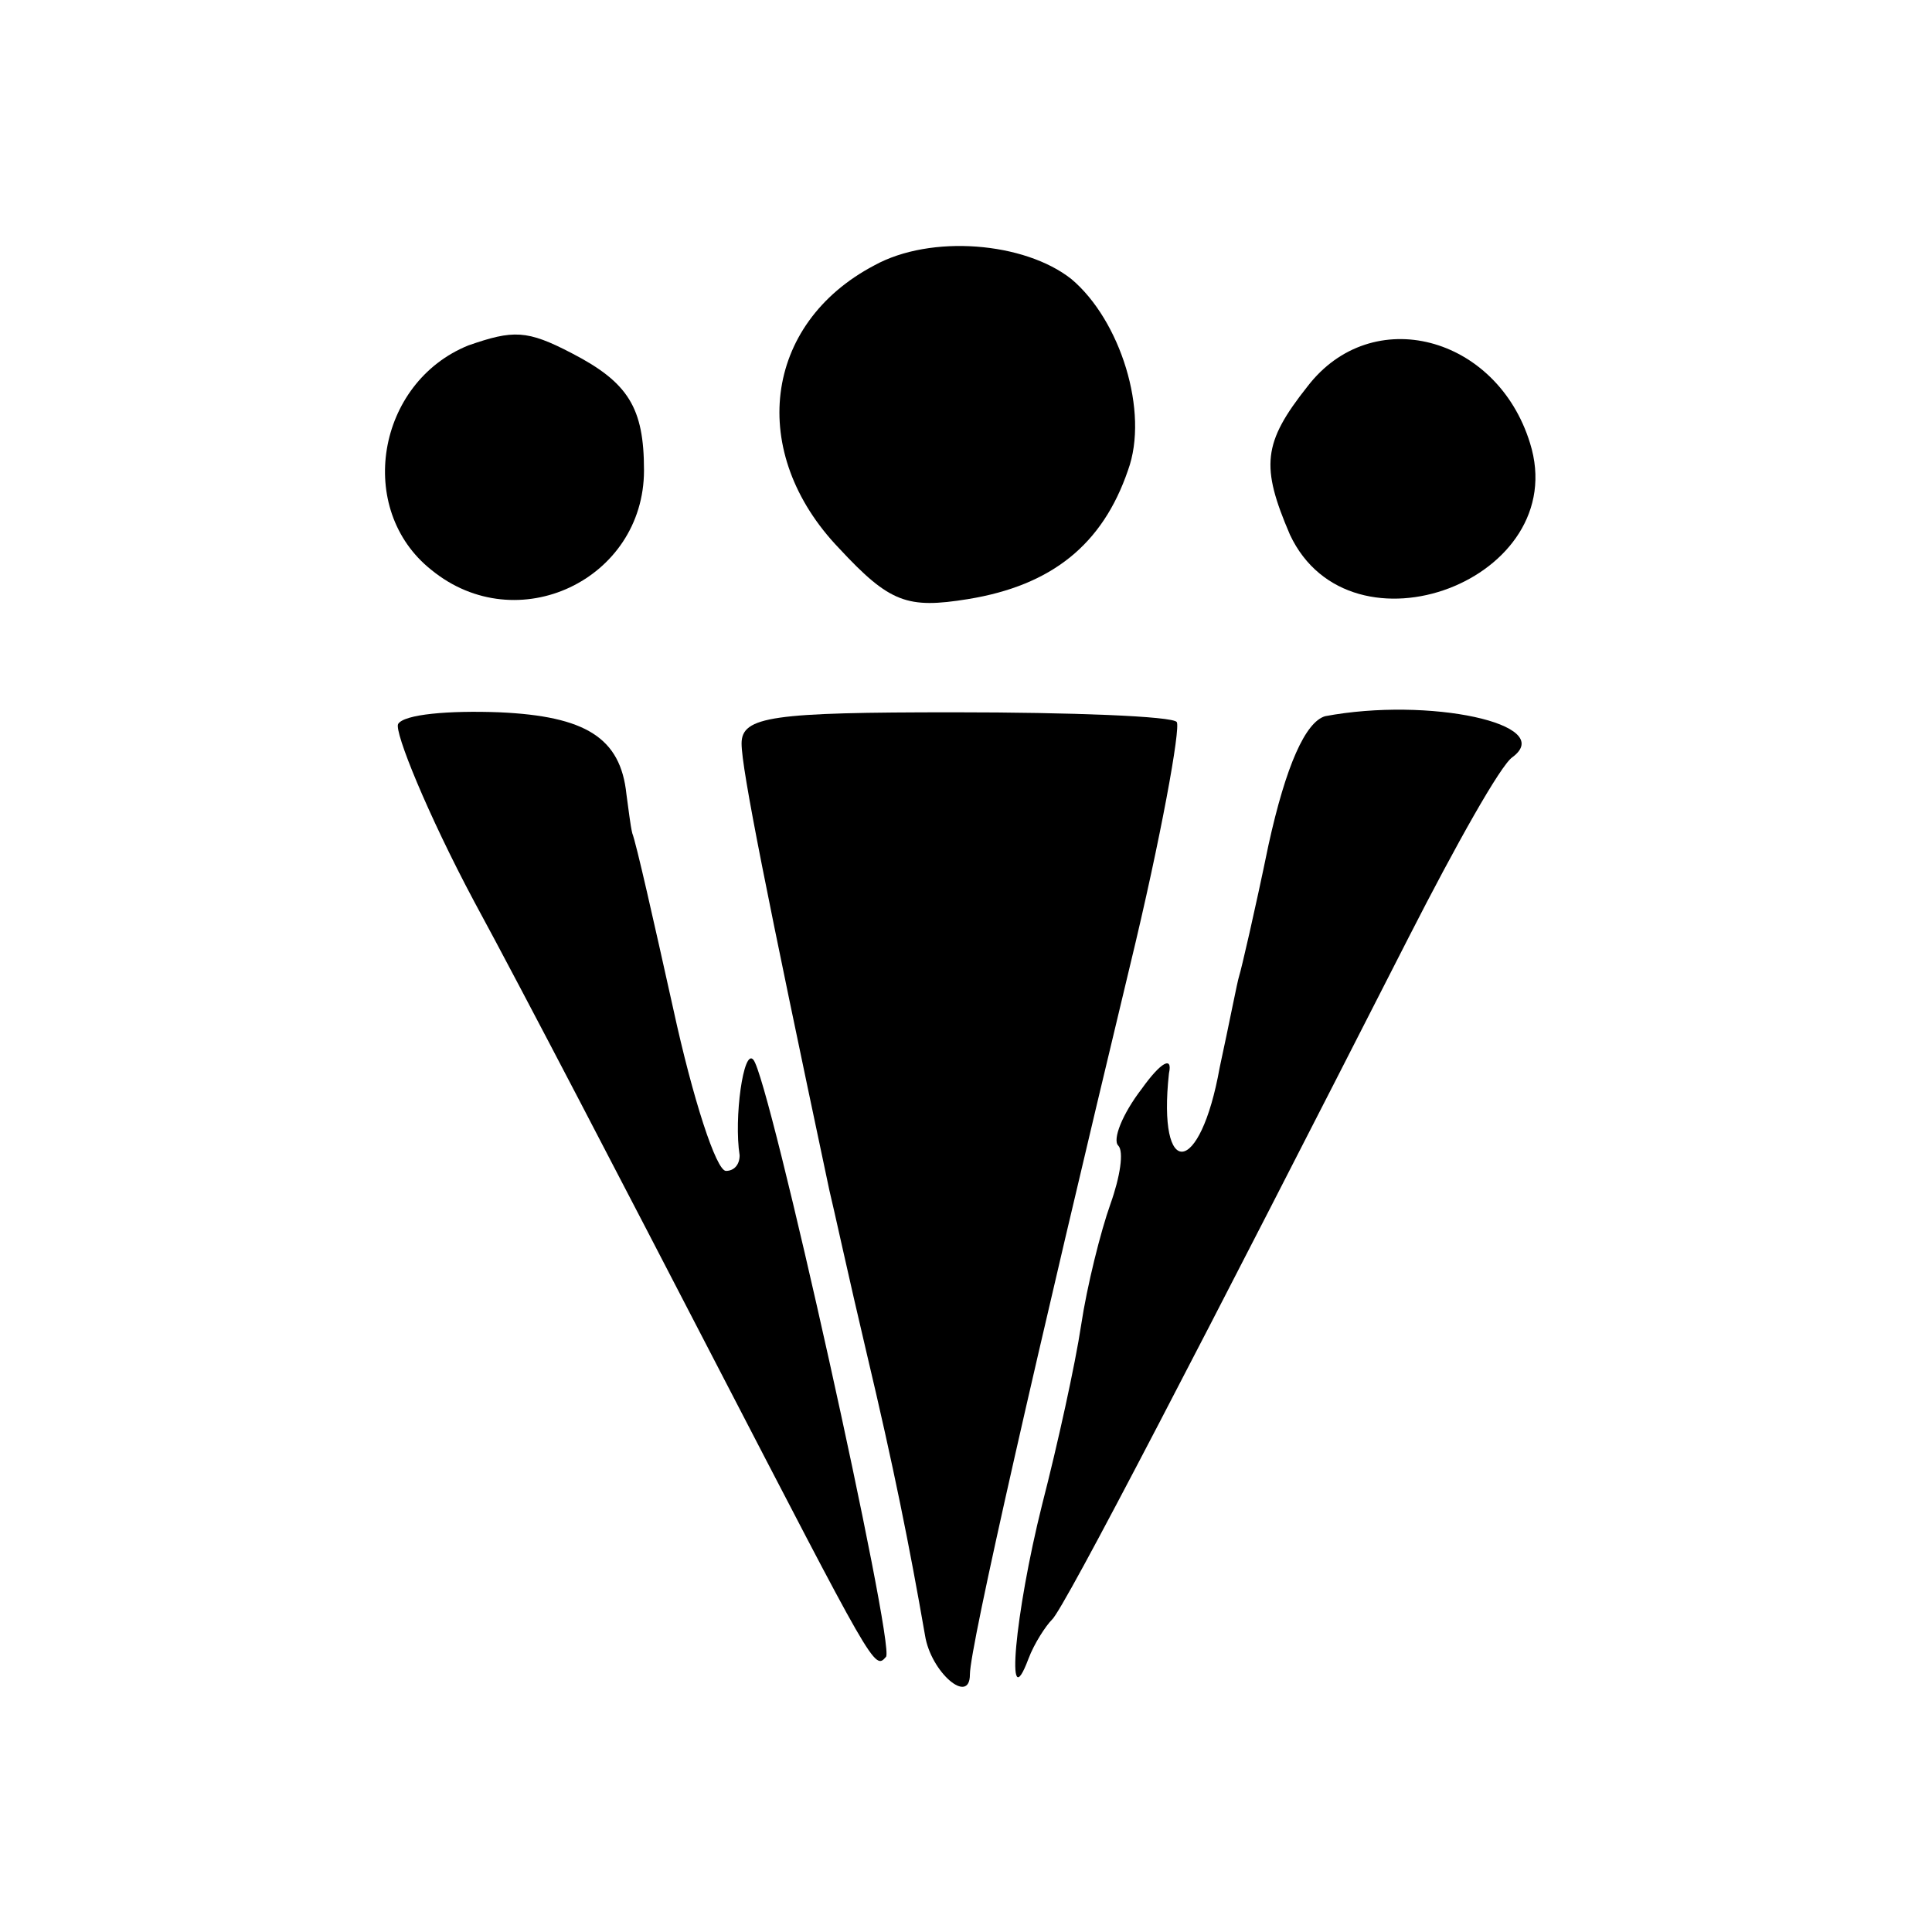
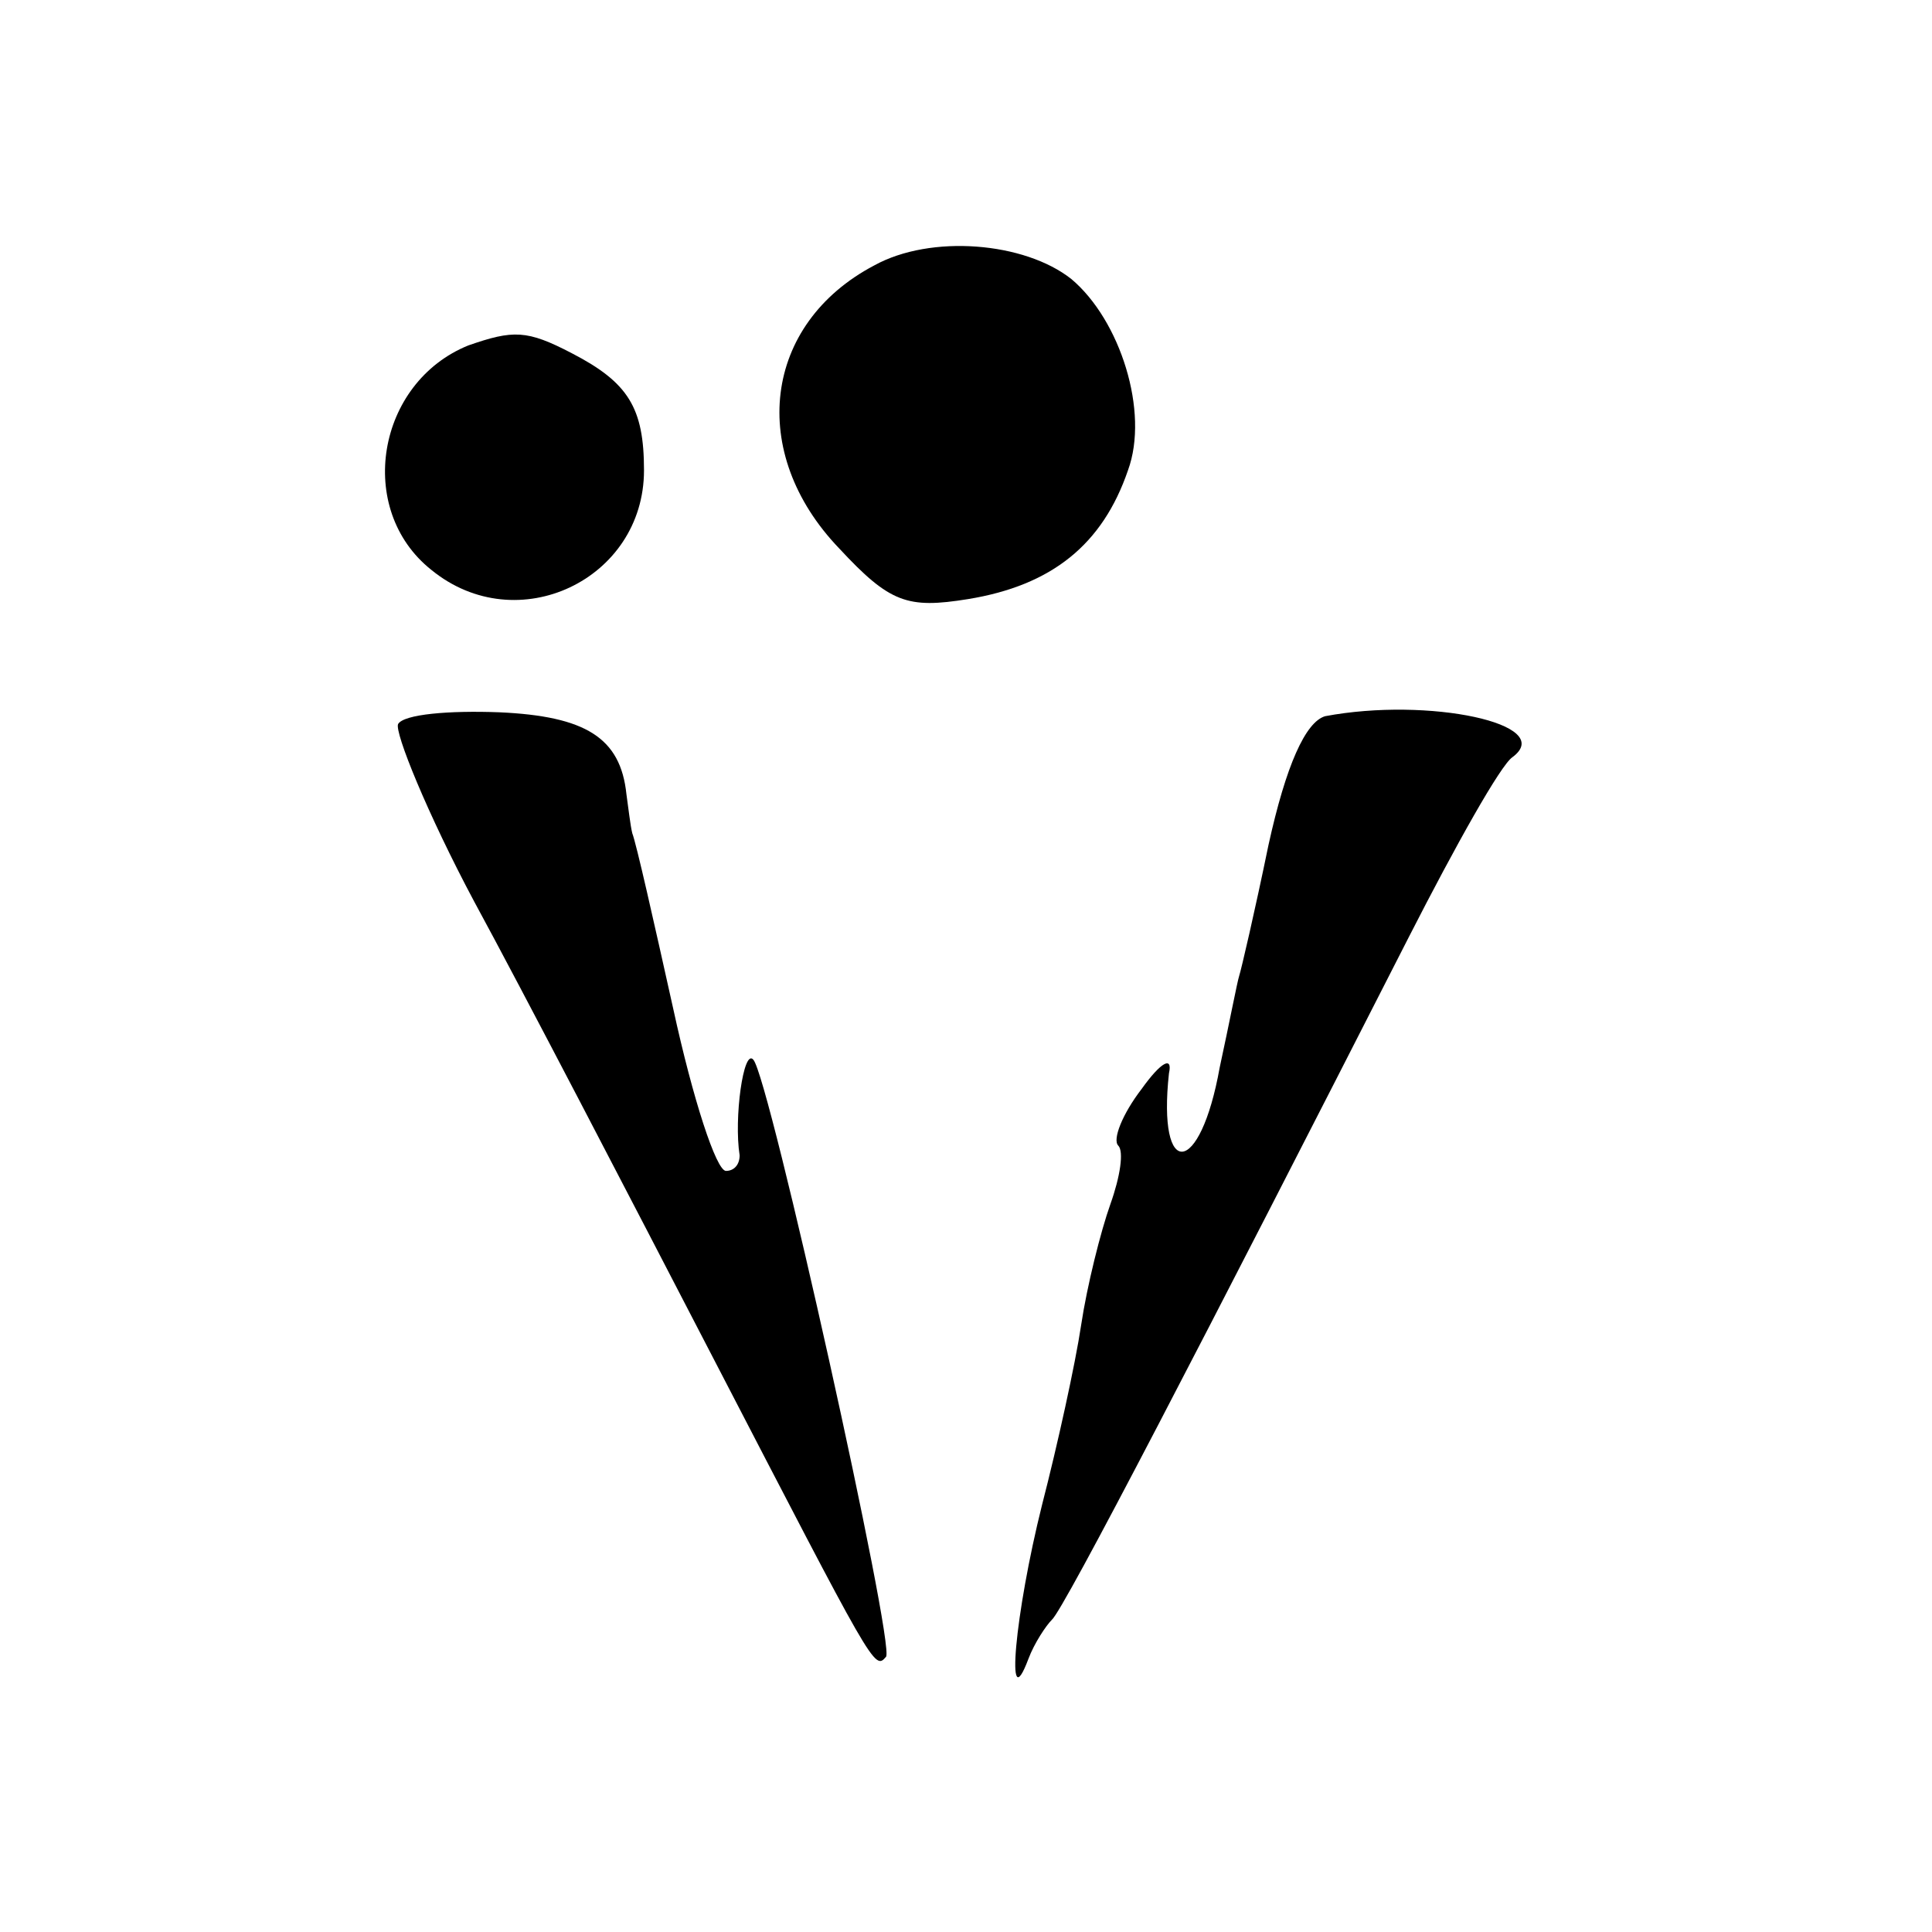
<svg xmlns="http://www.w3.org/2000/svg" version="1.0" width="99pt" height="99pt" viewBox="0 0 99 99" preserveAspectRatio="xMidYMid meet">
  <g transform="translate(0,99) scale(0.1,-0.1)" fill="#000000" stroke="none">
    <path d="M448 854 c-57 -30 -65 -96 -18 -145 26 -28 35 -31 66 -26 43 7 69 28 82 66 11 30 -4 77 -29 98 -24 19 -72 23 -101 7z" />
    <path d="M240 813 c-47 -19 -58 -84 -19 -115 44 -36 109 -5 109 51 0 32 -8 45 -37 60 -23 12 -30 12 -53 4z" />
-     <path d="M670 792 c-23 -29 -24 -41 -9 -76 31 -66 145 -23 123 47 -17 55 -81 72 -114 29z" />
    <path d="M204 619 c-2 -4 15 -46 39 -91 25 -46 79 -150 122 -233 83 -160 83 -161 89 -154 5 5 -60 298 -68 306 -5 6 -10 -30 -7 -49 0 -5 -3 -8 -7 -8 -5 0 -17 37 -27 83 -10 45 -19 85 -21 90 -1 4 -2 13 -3 20 -3 29 -21 40 -65 42 -26 1 -49 -1 -52 -6z" />
-     <path d="M380 609 c0 -13 13 -78 45 -229 2 -8 10 -45 19 -83 14 -59 22 -99 30 -145 3 -19 23 -36 23 -20 0 14 34 163 82 363 16 66 26 122 24 125 -2 3 -54 5 -114 5 -93 0 -109 -2 -109 -16z" />
    <path d="M679 623 c-10 -3 -20 -25 -29 -66 -7 -34 -14 -64 -15 -67 -1 -3 -5 -24 -10 -47 -10 -56 -32 -58 -26 -3 2 9 -4 6 -14 -8 -10 -13 -15 -26 -12 -29 3 -3 1 -16 -4 -30 -5 -14 -12 -42 -15 -62 -3 -20 -12 -61 -20 -92 -14 -56 -19 -111 -7 -79 3 8 9 17 12 20 6 5 79 146 183 350 24 47 47 88 53 92 23 17 -43 31 -96 21z" />
  </g>
</svg>